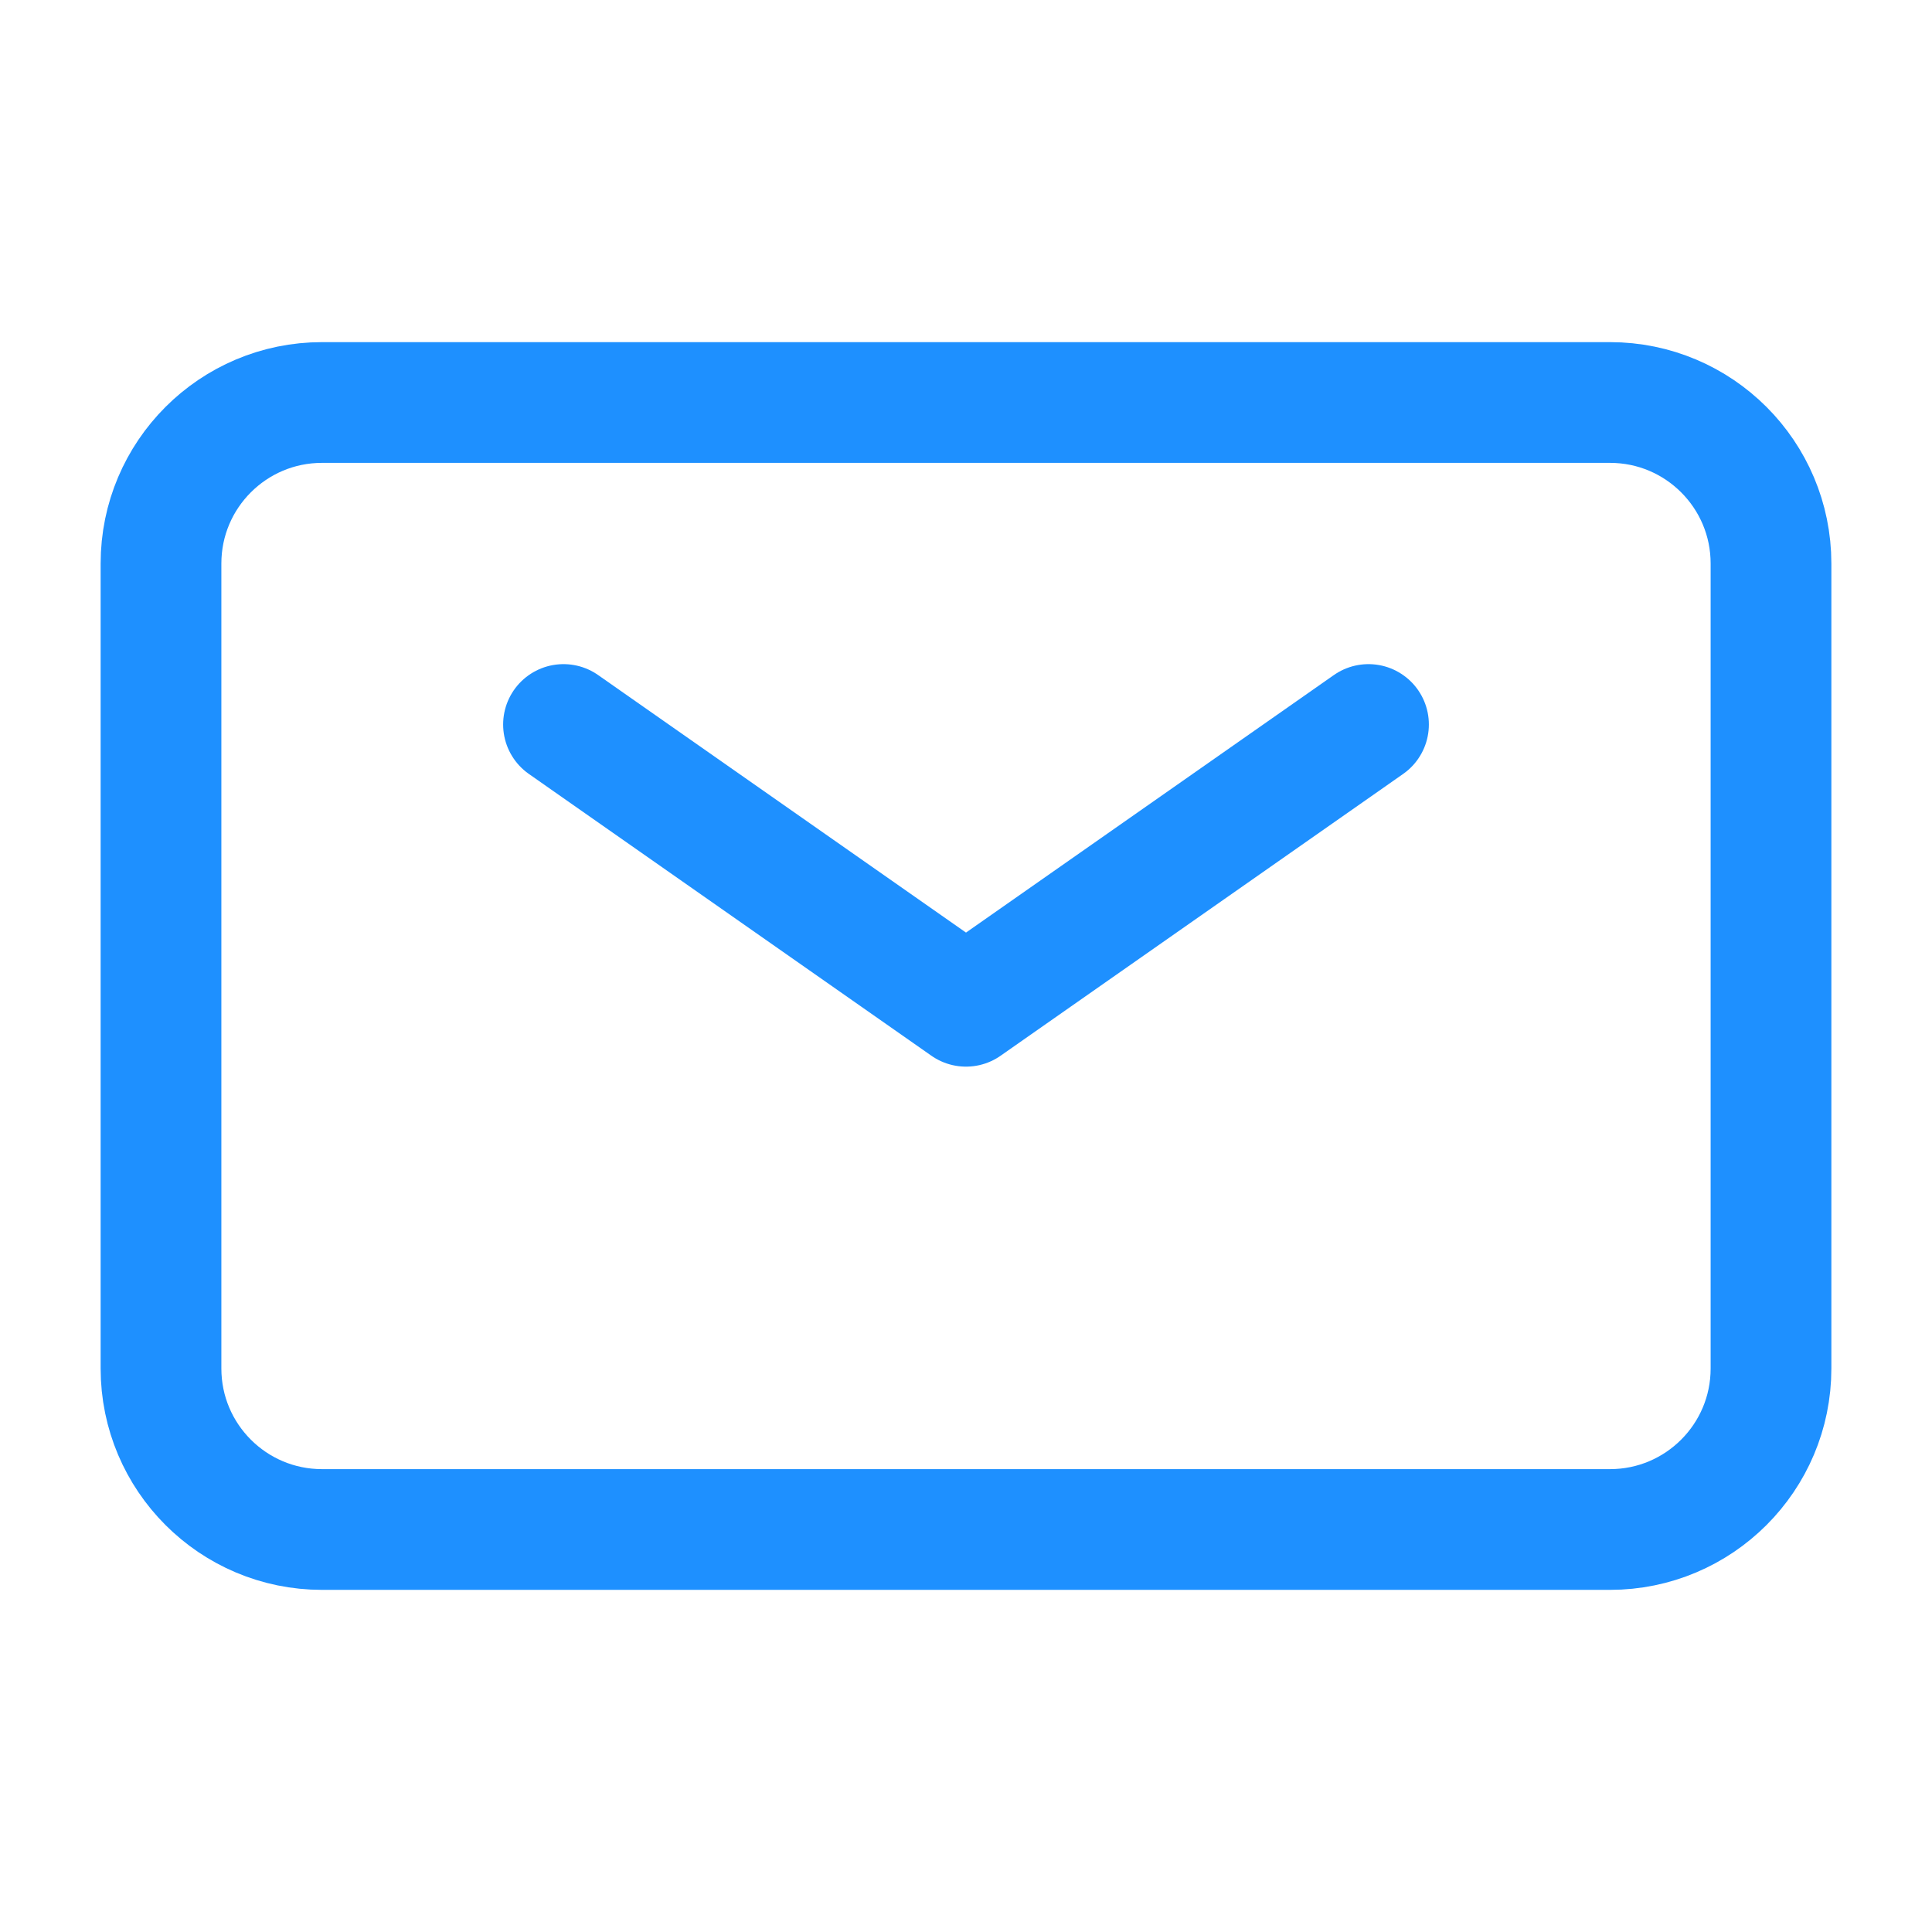
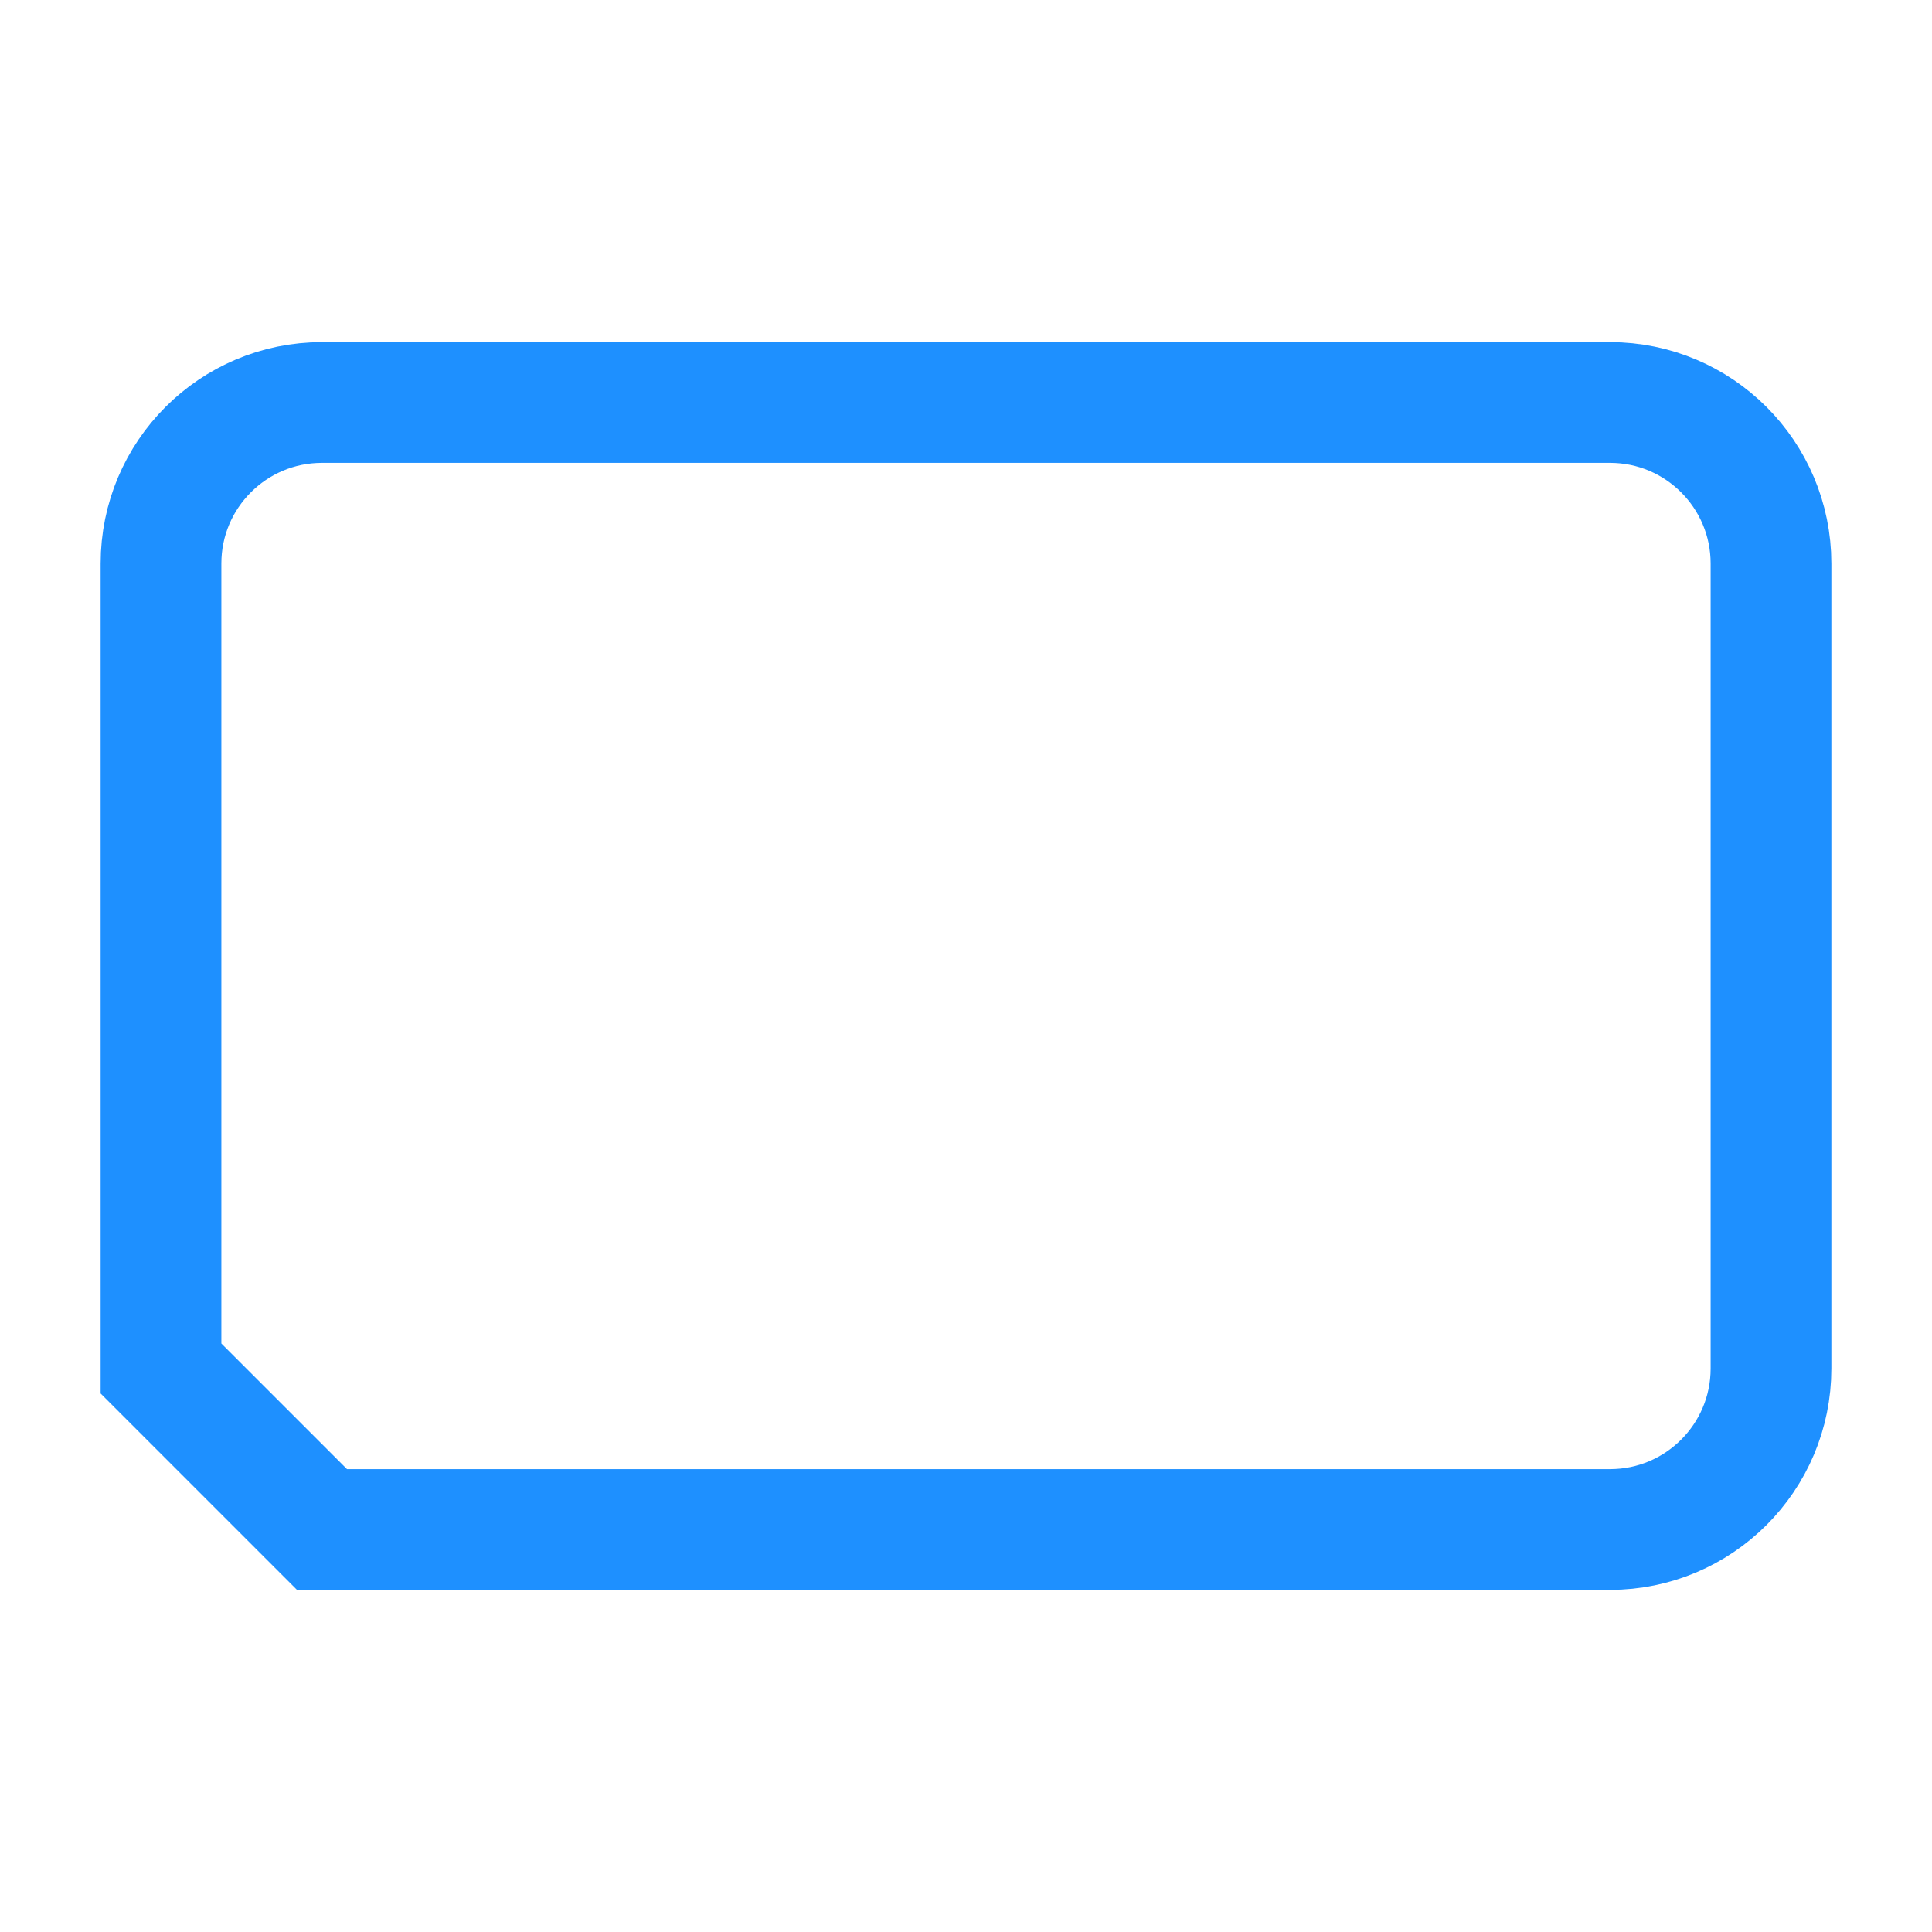
<svg xmlns="http://www.w3.org/2000/svg" width="57" height="57" viewBox="0 0 57 57" fill="none">
-   <path d="M16.625 21.375L28.5 29.688L40.375 21.375" stroke="#1E90FF" stroke-width="3.562" stroke-linecap="round" stroke-linejoin="round" />
-   <path d="M4.75 40.375V16.625C4.75 14.002 6.877 11.875 9.5 11.875H47.5C50.123 11.875 52.25 14.002 52.25 16.625V40.375C52.25 42.998 50.123 45.125 47.5 45.125H9.5C6.877 45.125 4.75 42.998 4.75 40.375Z" stroke="#1E90FF" stroke-width="3.562" />
+   <path d="M4.75 40.375V16.625C4.75 14.002 6.877 11.875 9.5 11.875H47.5C50.123 11.875 52.25 14.002 52.25 16.625V40.375C52.25 42.998 50.123 45.125 47.5 45.125H9.5Z" stroke="#1E90FF" stroke-width="3.562" />
</svg>